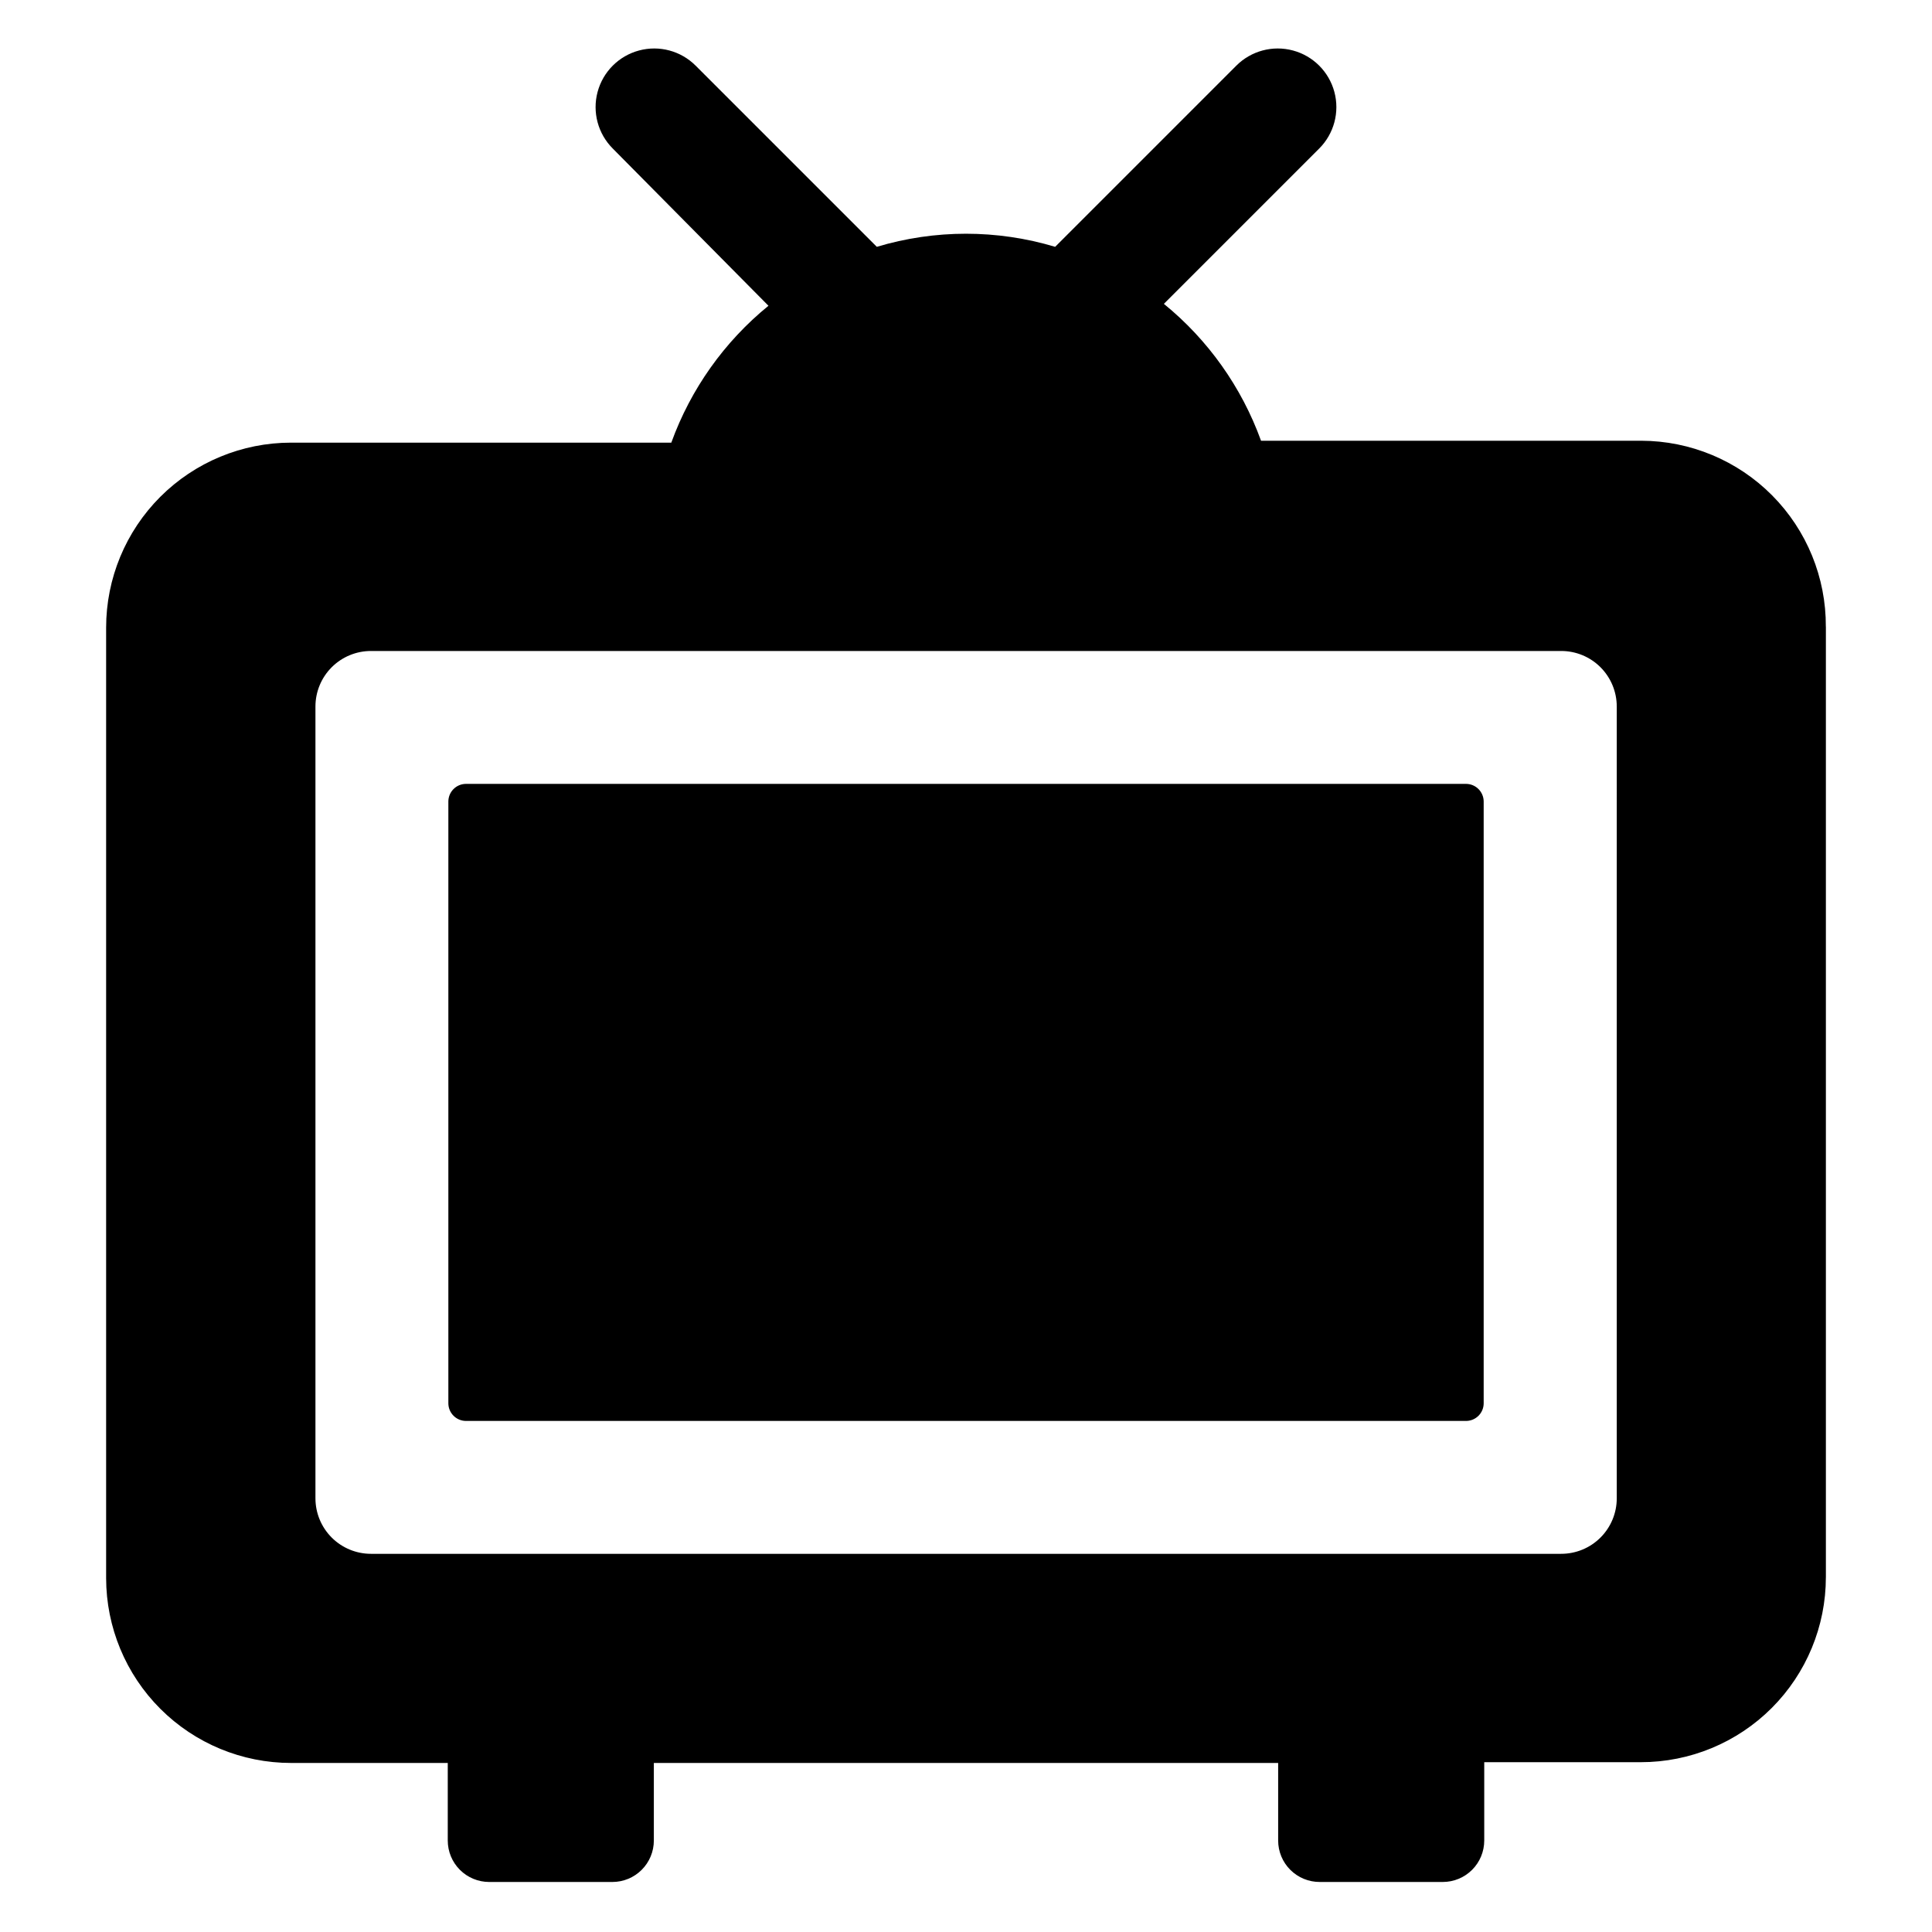
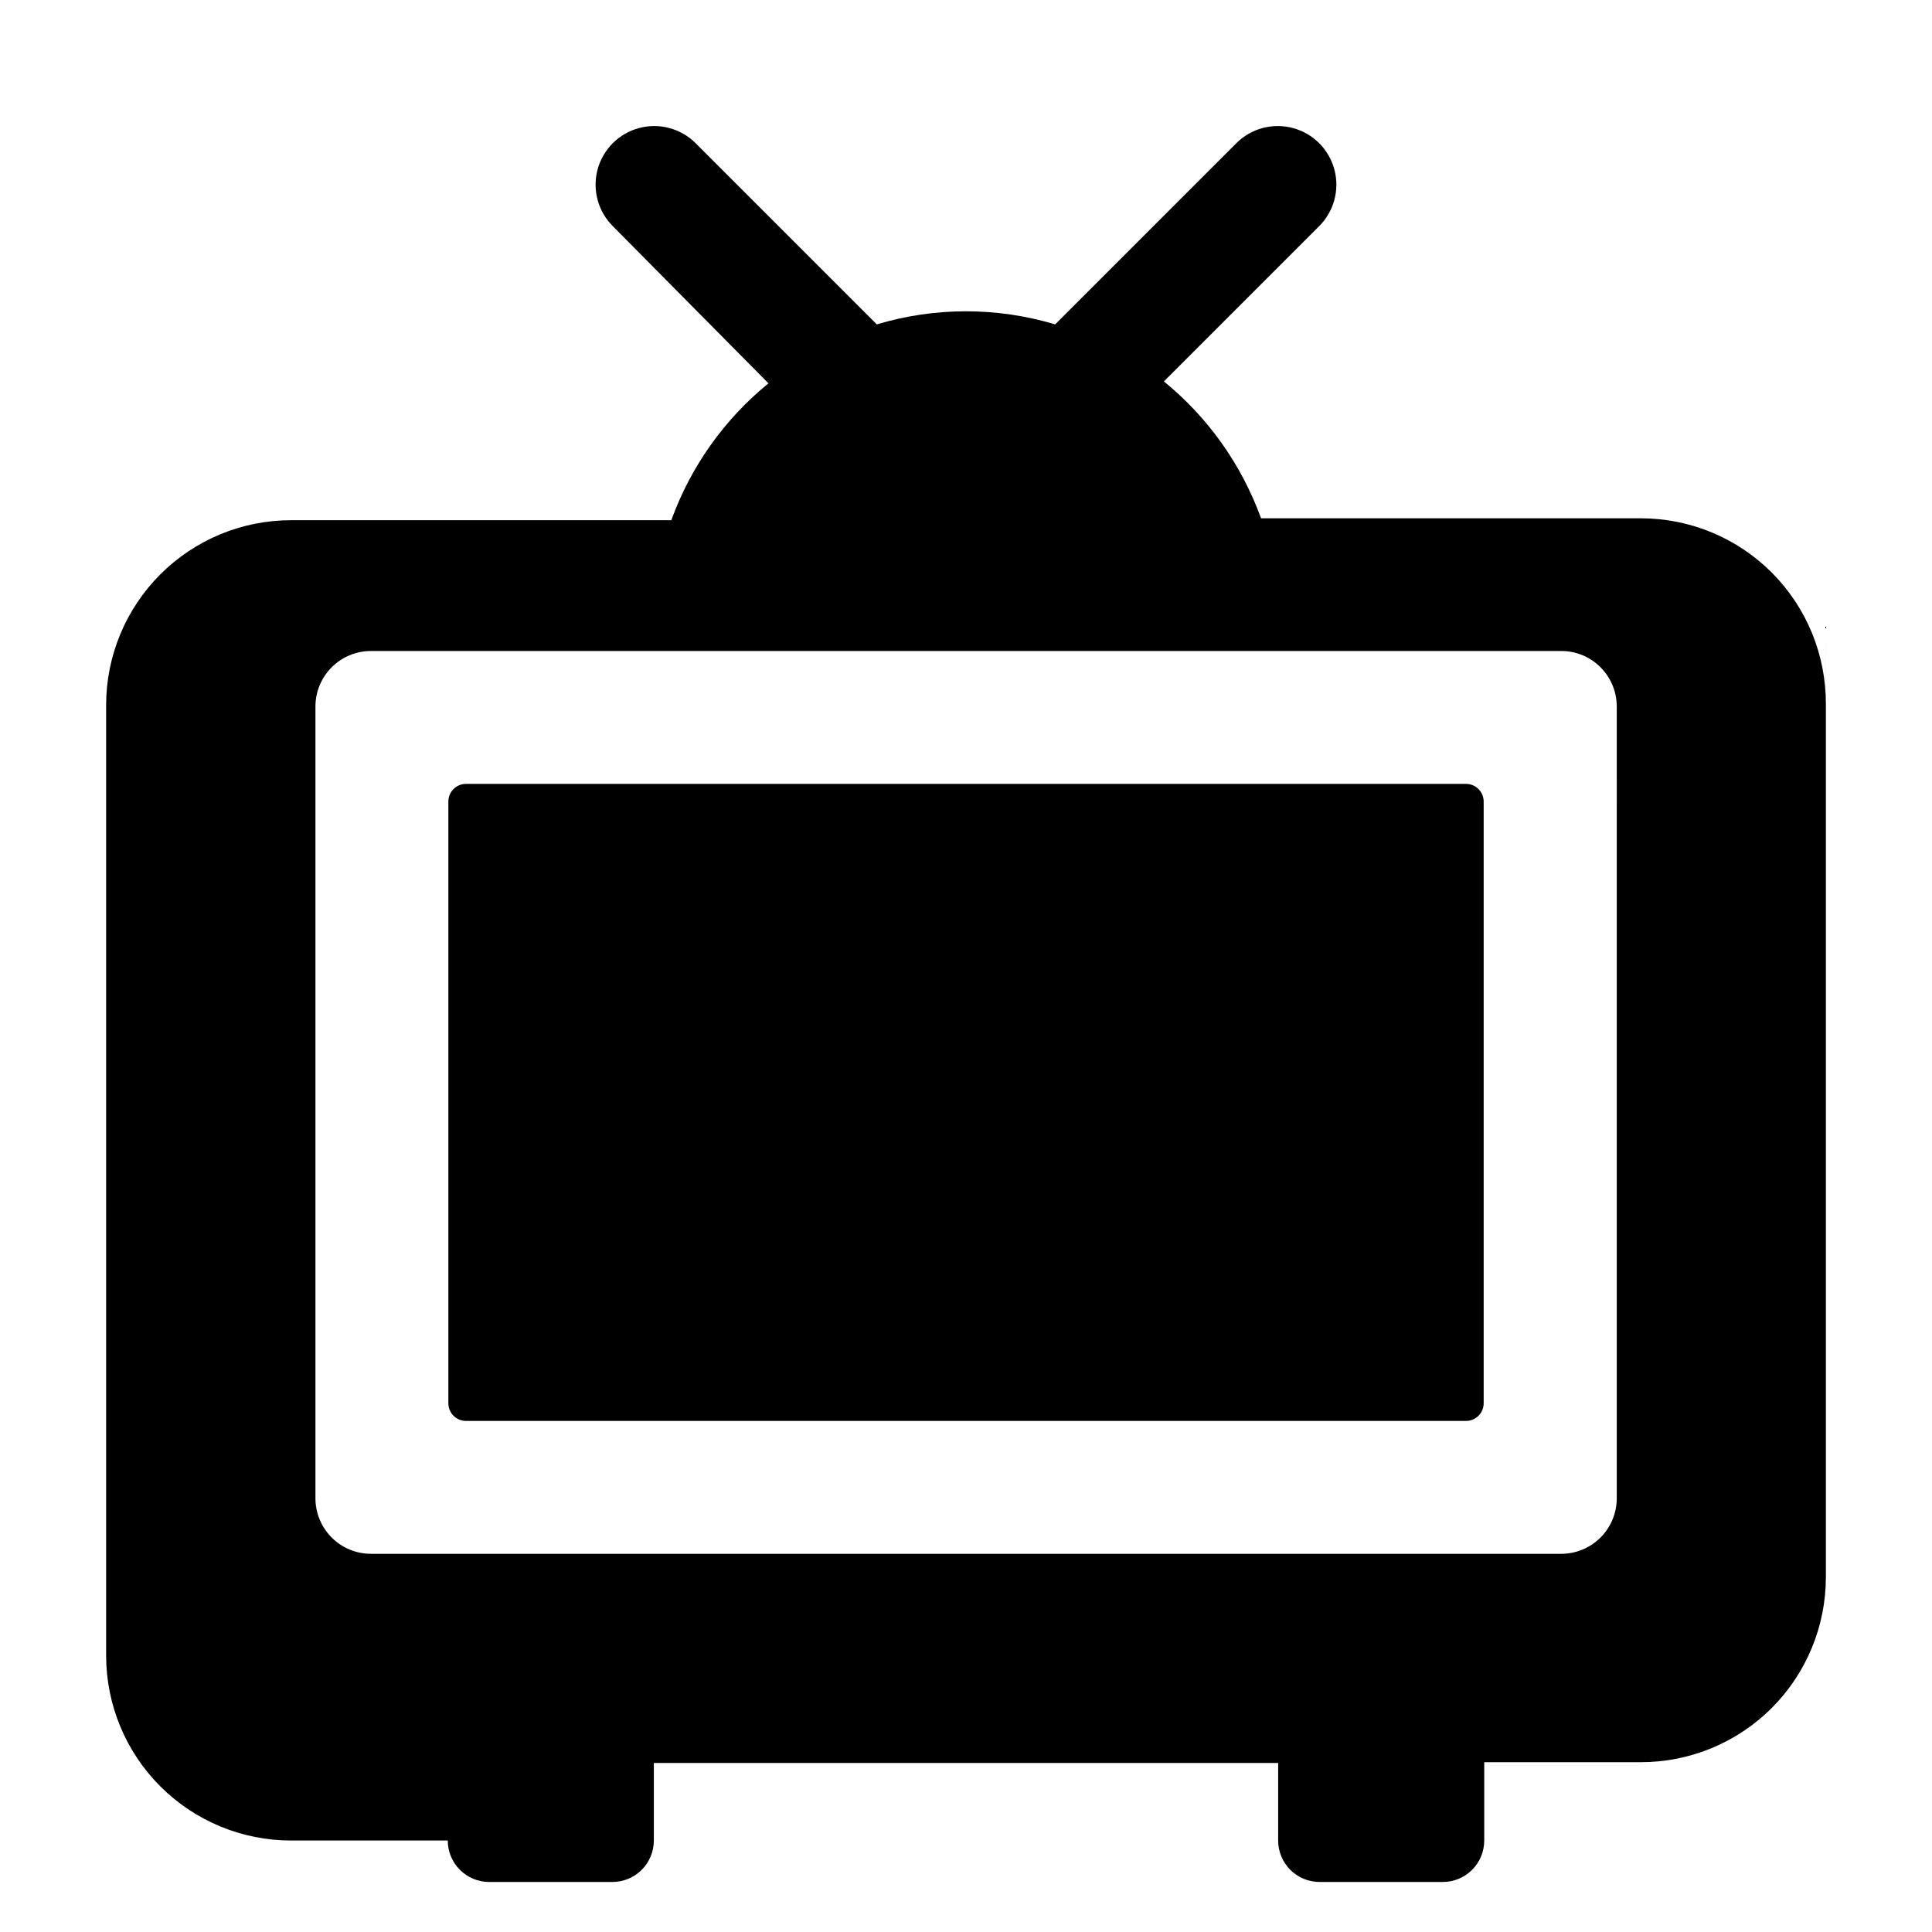
<svg xmlns="http://www.w3.org/2000/svg" fill="#000000" width="800px" height="800px" version="1.1" viewBox="144 144 512 512">
-   <path d="m537.19 356.42v159.46c0 2.586-2.098 4.684-4.688 4.684h-265c-2.586 0-4.684-2.098-4.684-4.684v-159.46c0-2.586 2.098-4.684 4.684-4.684h265c1.242 0 2.434 0.492 3.312 1.371 0.879 0.879 1.375 2.07 1.375 3.312zm90.688-46.352v251.91h-0.004c0 13-5.164 25.469-14.355 34.664-9.195 9.191-21.664 14.355-34.664 14.355h-41.516v20.758c0 2.914-1.156 5.707-3.215 7.766-2.062 2.062-4.856 3.219-7.766 3.219h-32.598c-2.922 0.012-5.727-1.137-7.801-3.199-2.07-2.062-3.234-4.863-3.234-7.785v-20.555h-165.45v20.555c0 2.914-1.156 5.707-3.219 7.766-2.059 2.062-4.852 3.219-7.766 3.219h-32.645c-2.914 0-5.707-1.156-7.769-3.219-2.059-2.059-3.215-4.852-3.215-7.766v-20.555h-41.516c-12.992 0-25.453-5.156-34.645-14.34-9.191-9.184-14.359-21.637-14.375-34.629v-251.91c0-13 5.164-25.469 14.359-34.664 9.191-9.191 21.66-14.355 34.66-14.355h100.76c5.141-14.199 14.039-26.738 25.746-36.273l-41.262-41.668c-3.922-3.922-5.457-9.641-4.019-15.004 1.438-5.359 5.621-9.547 10.984-10.98 5.359-1.438 11.078 0.094 15 4.019l48.012 48.012h0.004c15.41-4.625 31.844-4.625 47.258 0l48.012-48.012c3.922-3.926 9.645-5.457 15.004-4.019 5.359 1.434 9.547 5.621 10.98 10.98 1.438 5.363-0.094 11.082-4.019 15.004l-41.16 41.16v0.004c11.707 9.535 20.605 22.074 25.746 36.273h100.76c13.027 0.027 25.508 5.238 34.684 14.48 9.18 9.246 14.301 21.766 14.234 34.793zm-55.418 21.16h-0.004c0-3.898-1.551-7.641-4.309-10.402-2.758-2.758-6.5-4.309-10.402-4.309h-315.44c-3.898 0-7.641 1.551-10.402 4.309-2.758 2.762-4.309 6.504-4.309 10.402v209.84c0 3.902 1.551 7.641 4.309 10.402 2.762 2.758 6.504 4.309 10.402 4.309h315.39c3.91 0.012 7.664-1.531 10.434-4.293 2.769-2.758 4.328-6.508 4.328-10.418z" />
+   <path d="m537.19 356.42v159.46c0 2.586-2.098 4.684-4.688 4.684h-265c-2.586 0-4.684-2.098-4.684-4.684v-159.46c0-2.586 2.098-4.684 4.684-4.684h265c1.242 0 2.434 0.492 3.312 1.371 0.879 0.879 1.375 2.07 1.375 3.312zm90.688-46.352v251.91h-0.004c0 13-5.164 25.469-14.355 34.664-9.195 9.191-21.664 14.355-34.664 14.355h-41.516v20.758c0 2.914-1.156 5.707-3.215 7.766-2.062 2.062-4.856 3.219-7.766 3.219h-32.598c-2.922 0.012-5.727-1.137-7.801-3.199-2.07-2.062-3.234-4.863-3.234-7.785v-20.555h-165.45v20.555c0 2.914-1.156 5.707-3.219 7.766-2.059 2.062-4.852 3.219-7.766 3.219h-32.645c-2.914 0-5.707-1.156-7.769-3.219-2.059-2.059-3.215-4.852-3.215-7.766h-41.516c-12.992 0-25.453-5.156-34.645-14.34-9.191-9.184-14.359-21.637-14.375-34.629v-251.91c0-13 5.164-25.469 14.359-34.664 9.191-9.191 21.66-14.355 34.66-14.355h100.76c5.141-14.199 14.039-26.738 25.746-36.273l-41.262-41.668c-3.922-3.922-5.457-9.641-4.019-15.004 1.438-5.359 5.621-9.547 10.984-10.98 5.359-1.438 11.078 0.094 15 4.019l48.012 48.012h0.004c15.41-4.625 31.844-4.625 47.258 0l48.012-48.012c3.922-3.926 9.645-5.457 15.004-4.019 5.359 1.434 9.547 5.621 10.98 10.98 1.438 5.363-0.094 11.082-4.019 15.004l-41.16 41.16v0.004c11.707 9.535 20.605 22.074 25.746 36.273h100.76c13.027 0.027 25.508 5.238 34.684 14.48 9.18 9.246 14.301 21.766 14.234 34.793zm-55.418 21.16h-0.004c0-3.898-1.551-7.641-4.309-10.402-2.758-2.758-6.5-4.309-10.402-4.309h-315.44c-3.898 0-7.641 1.551-10.402 4.309-2.758 2.762-4.309 6.504-4.309 10.402v209.84c0 3.902 1.551 7.641 4.309 10.402 2.762 2.758 6.504 4.309 10.402 4.309h315.39c3.91 0.012 7.664-1.531 10.434-4.293 2.769-2.758 4.328-6.508 4.328-10.418z" />
</svg>